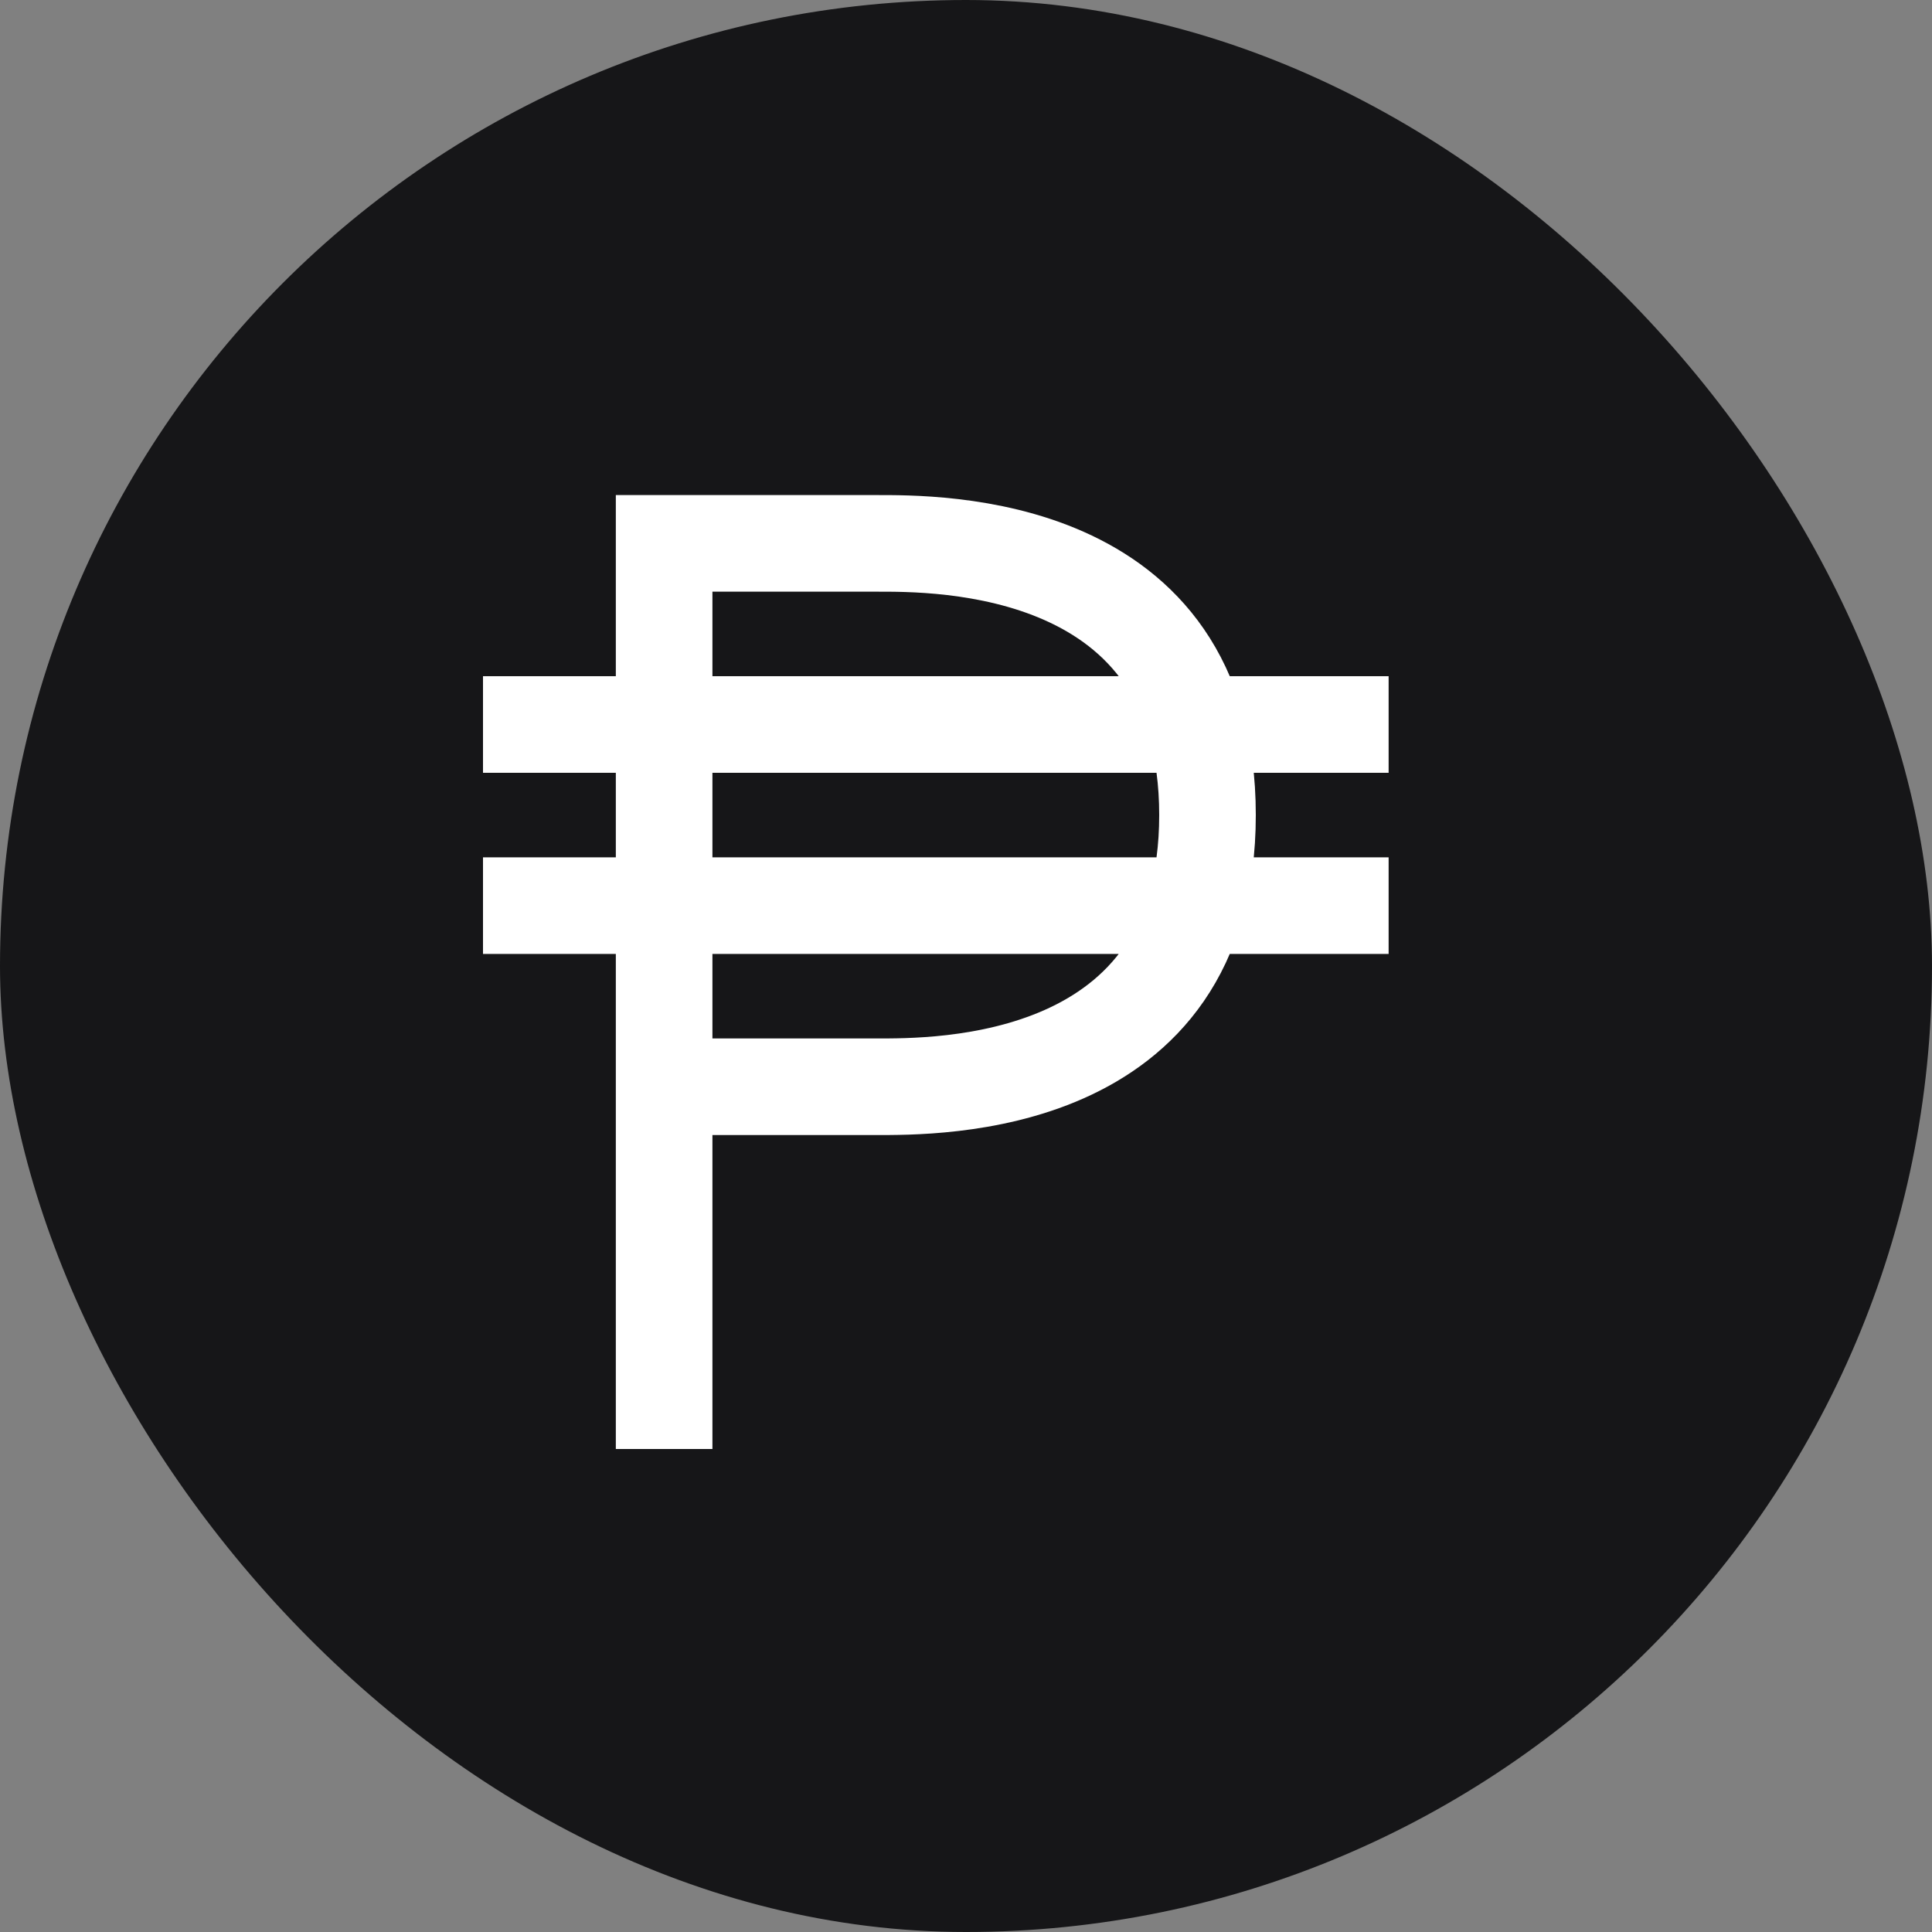
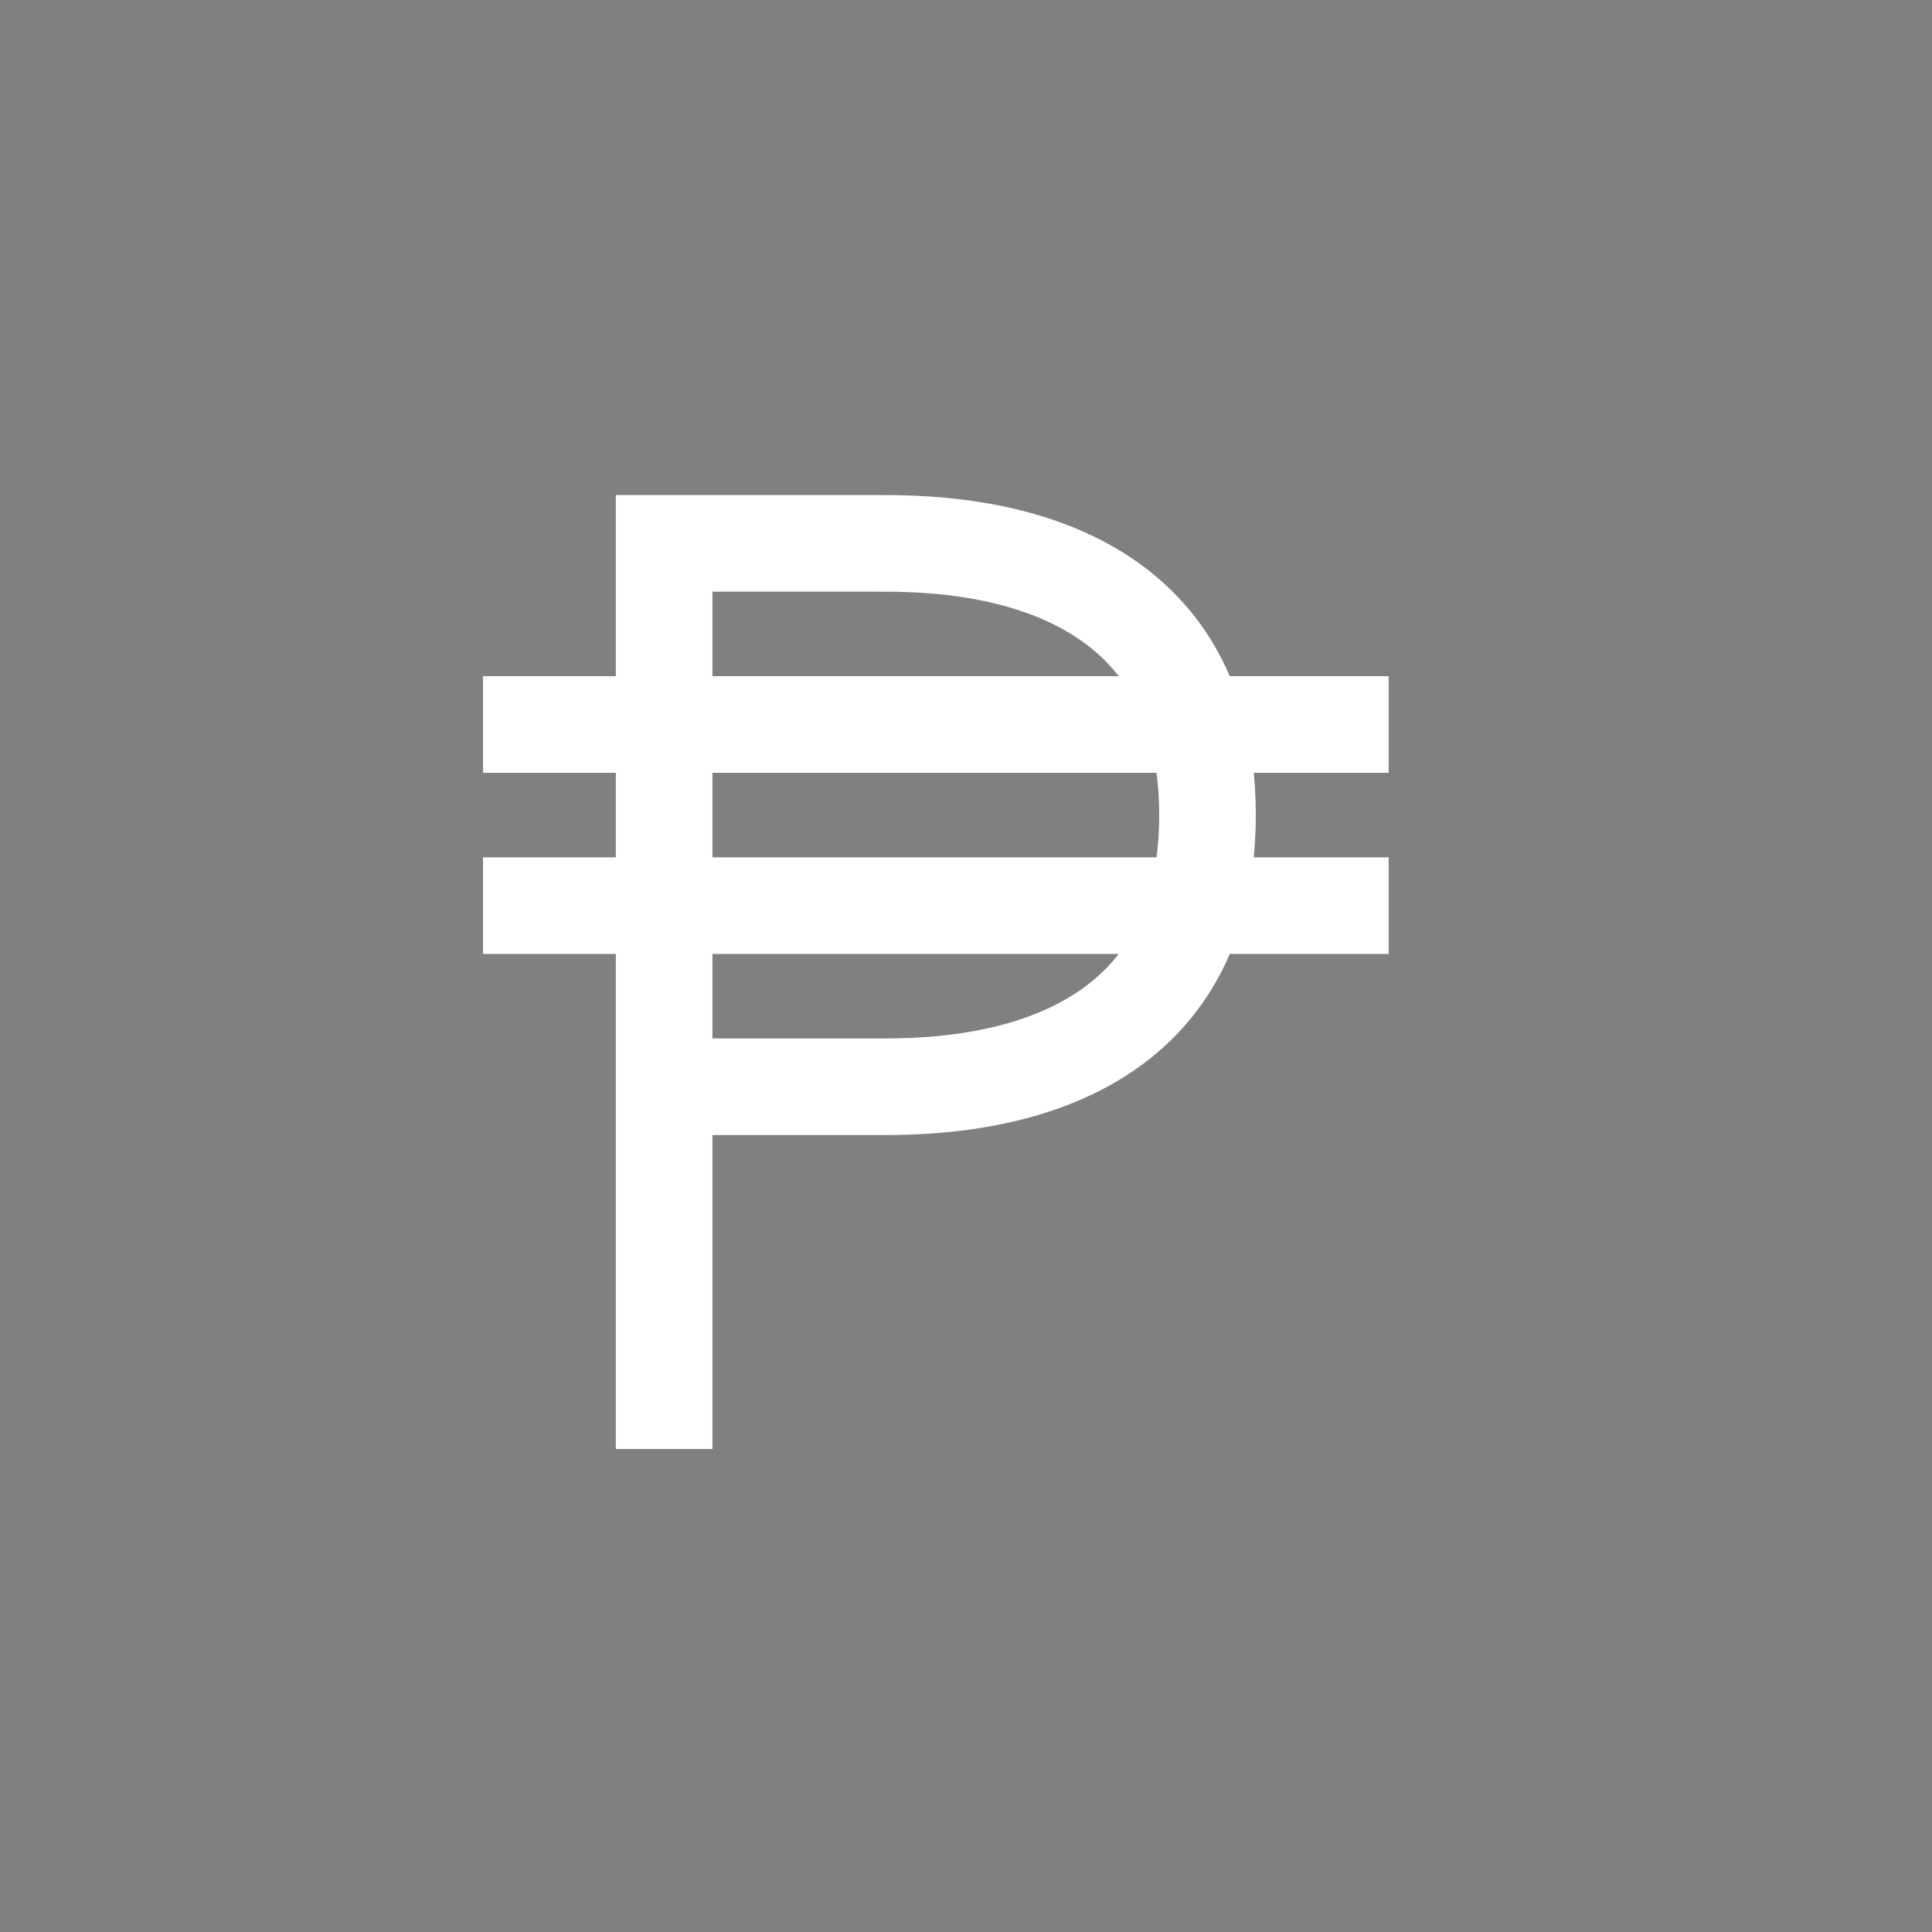
<svg xmlns="http://www.w3.org/2000/svg" width="24" height="24" viewBox="0 0 24 24" fill="none">
  <rect x="0" y="0" width="24" height="24" fill="#808080" stroke="none" />
-   <rect width="24" height="24" rx="12" fill="#161618" />
  <path d="M8.25 18V13.5M8.25 13.5C8.25 13.5 10.125 13.5 10.875 13.5C11.625 13.5 15 13.546 15 10.125C15 6.704 11.625 6.75 10.875 6.75C9.557 6.75 8.25 6.75 8.25 6.75V13.5ZM6 9H17.25M6 11.25H17.25" stroke="white" stroke-width="1.2" />
</svg>